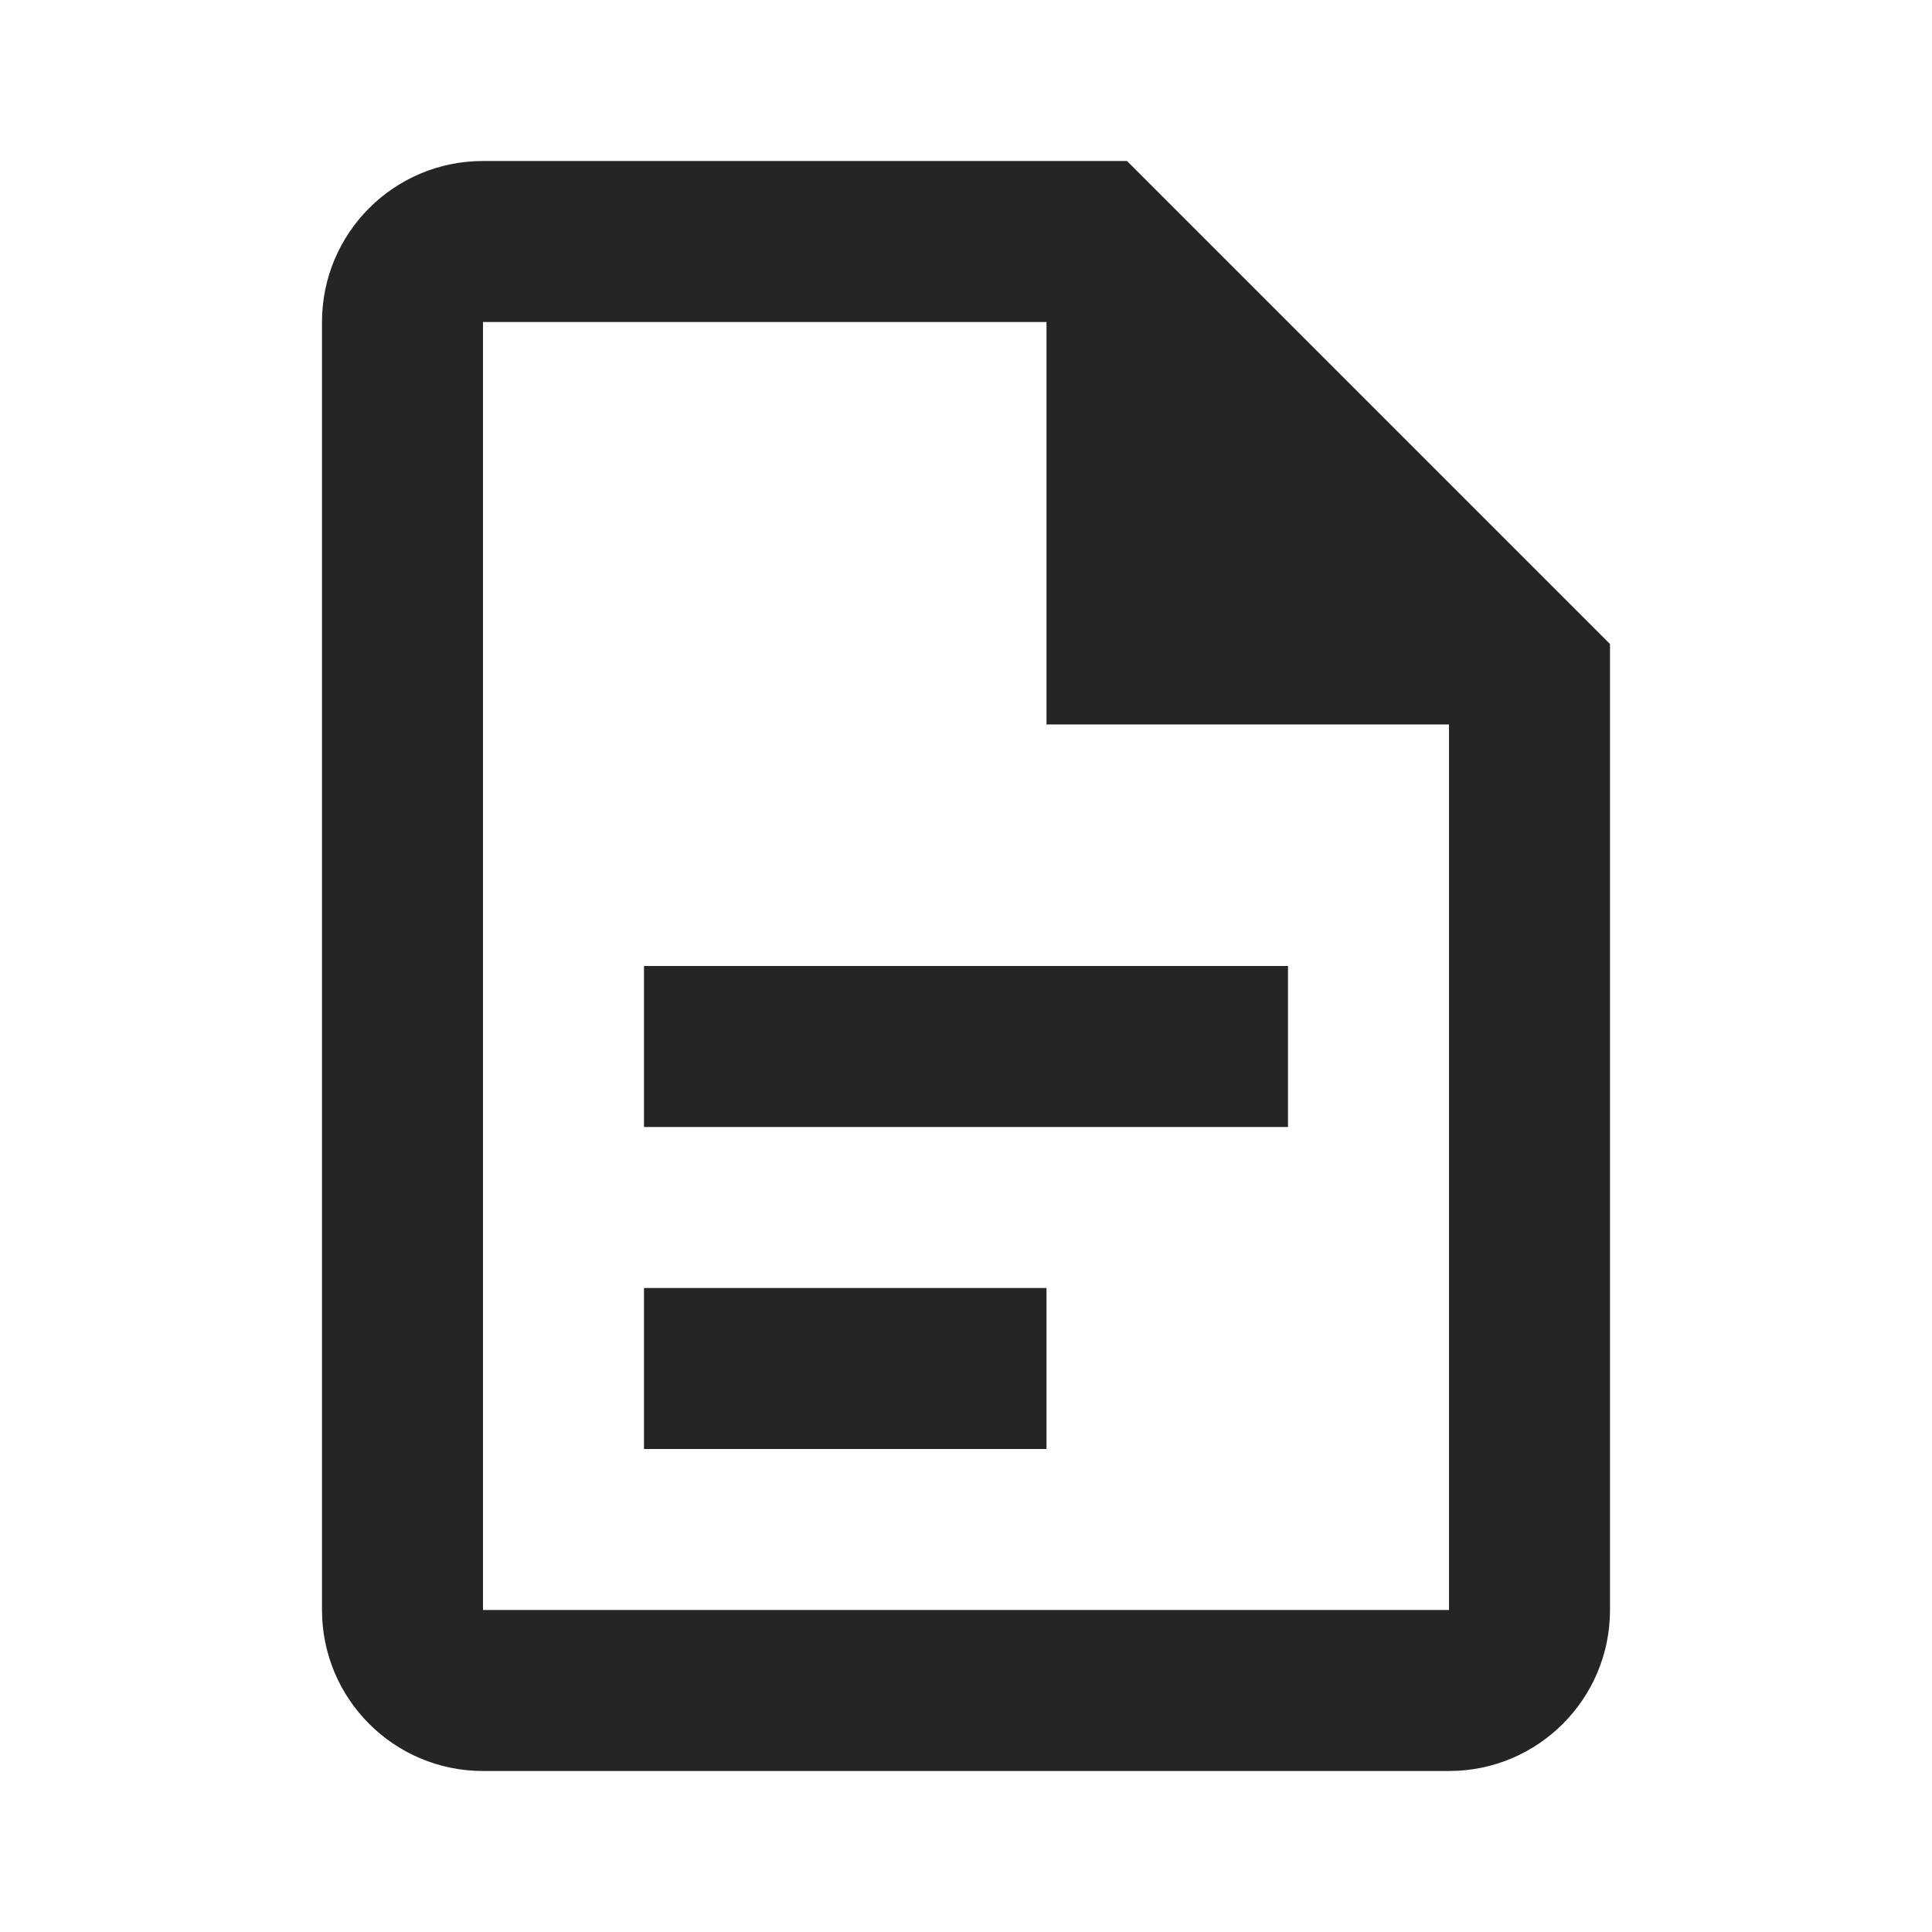
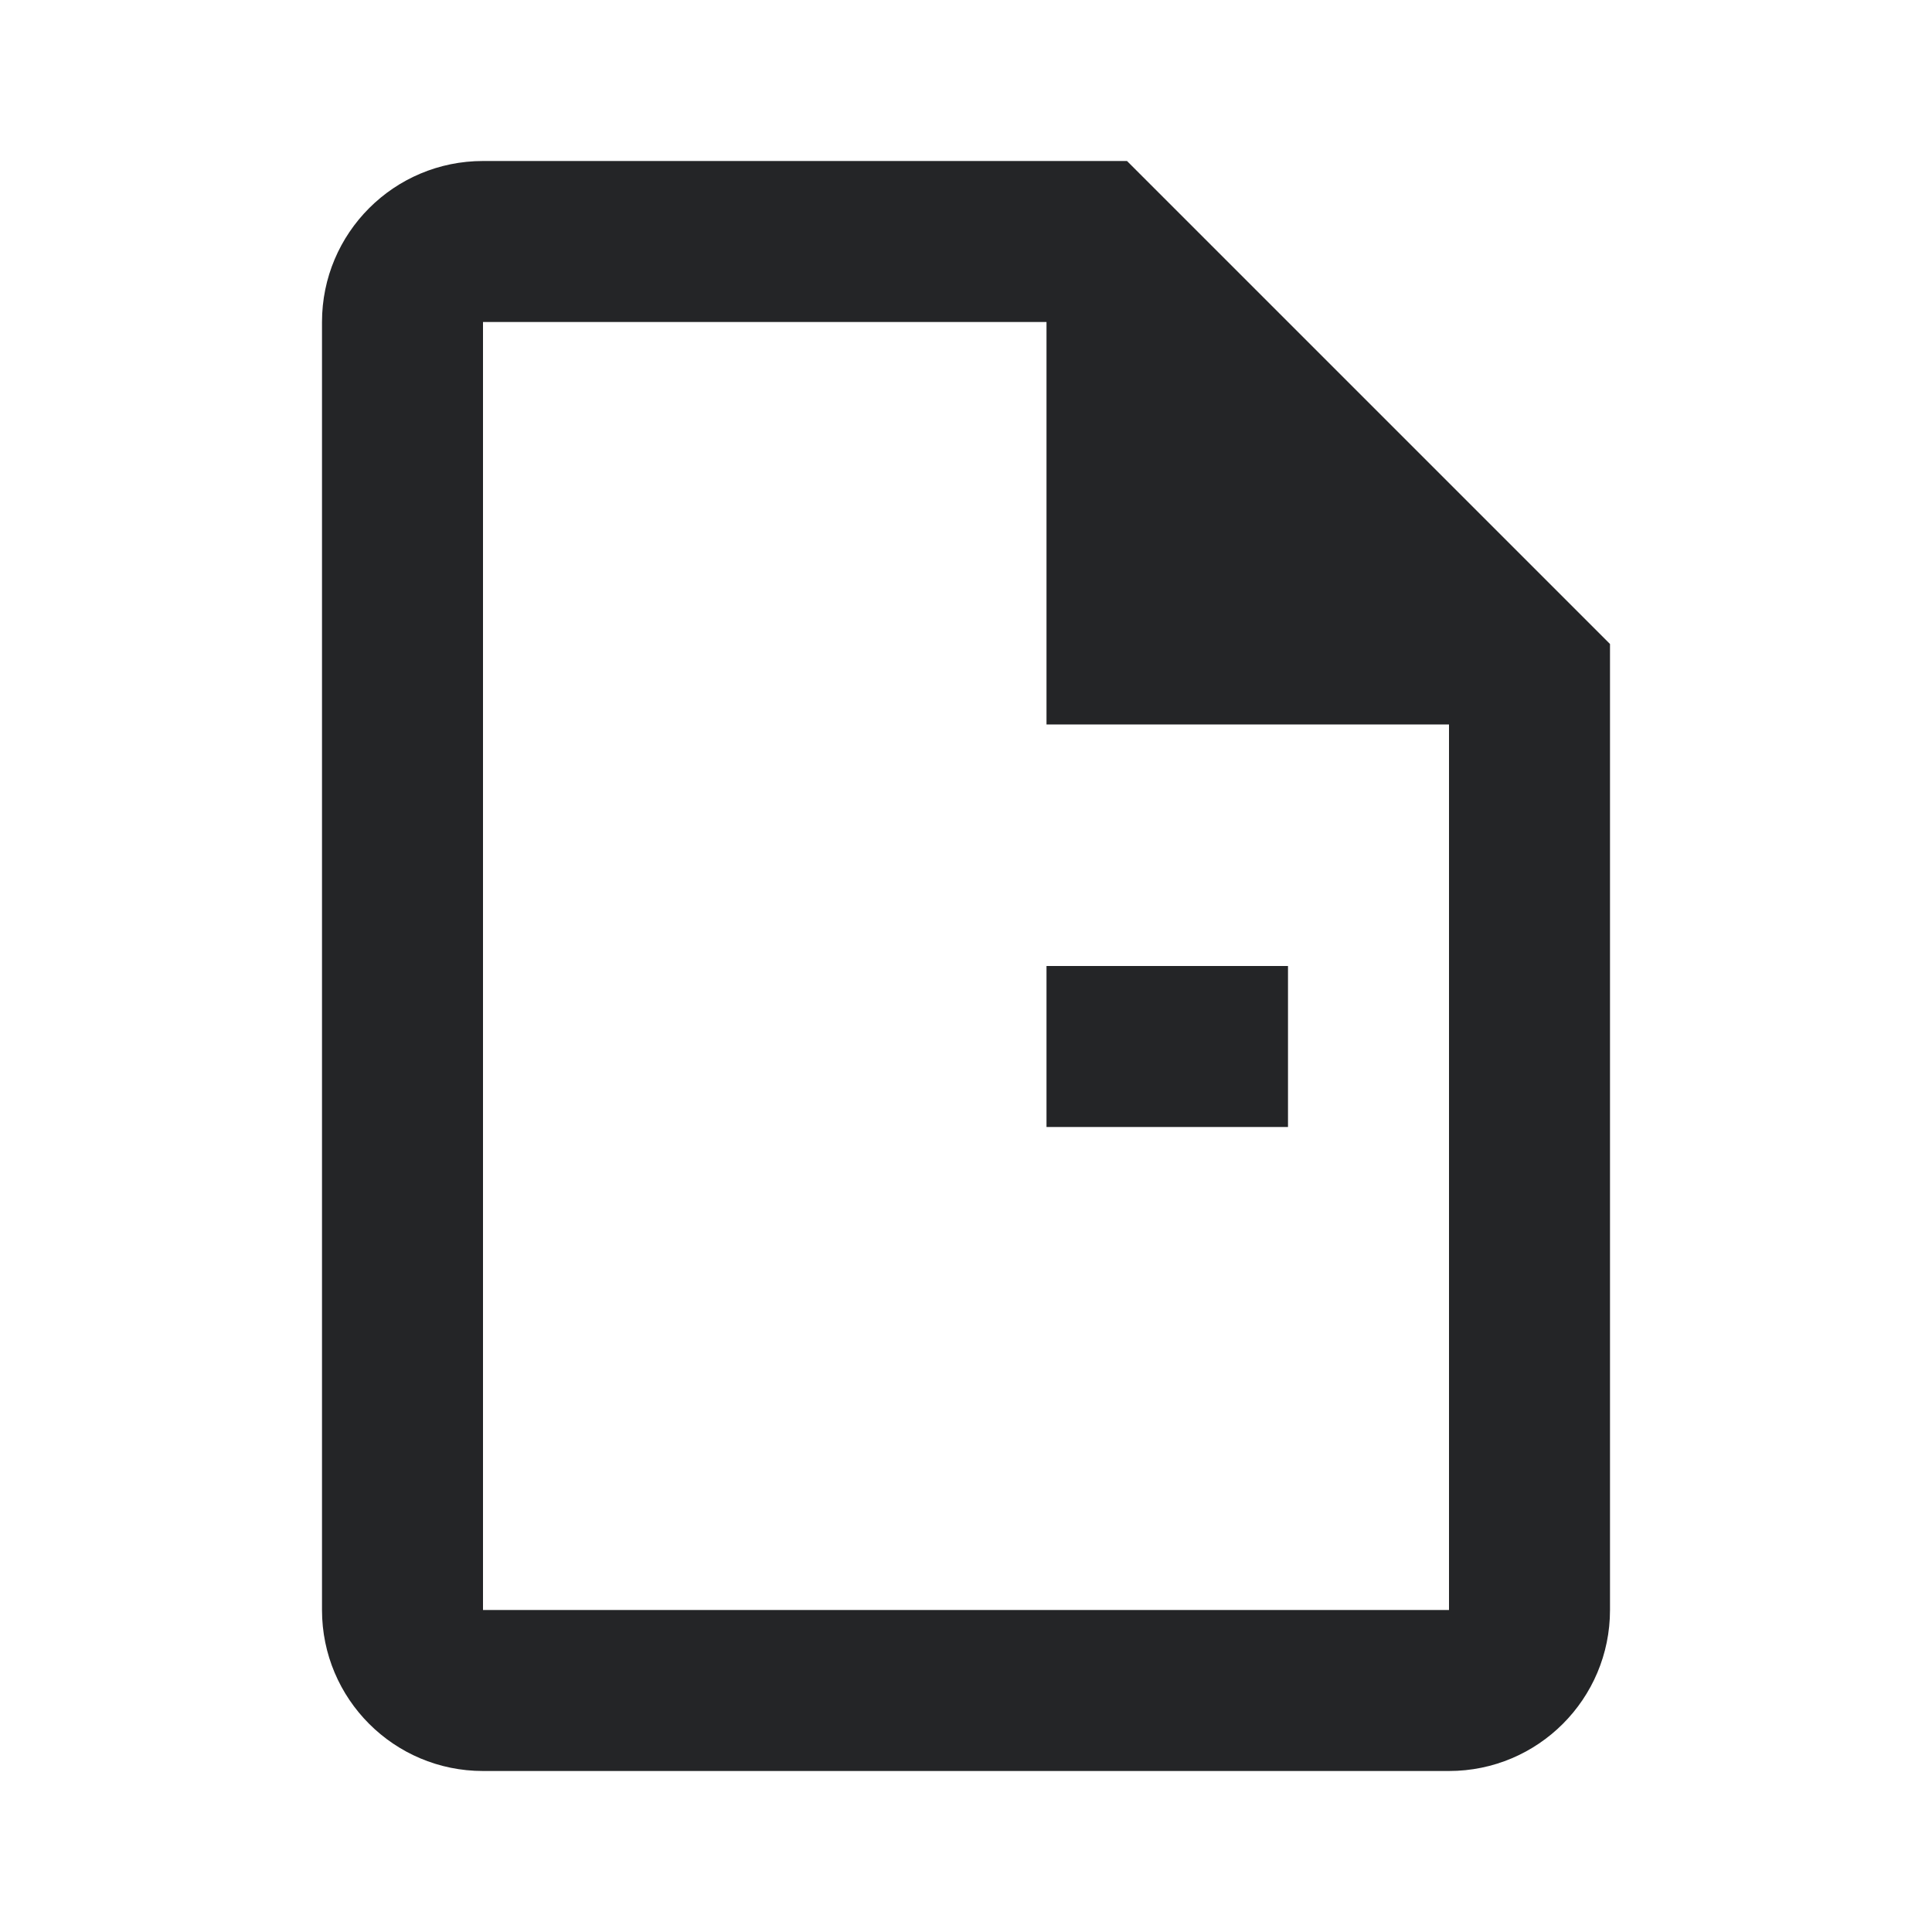
<svg xmlns="http://www.w3.org/2000/svg" height="24" viewBox="0 0 24 24" width="24">
-   <path d="m6 2c-1.105 0-2 .895-2 2v16c0 1.105.895 2 2 2h12c1.105 0 2-.895 2-2v-12l-6-6zm0 2h7v5h5v11h-12zm2 8v2h8v-2zm0 4v2h5v-2z" fill="#242527" fill-rule="evenodd" />
+   <path d="m6 2c-1.105 0-2 .895-2 2v16c0 1.105.895 2 2 2h12c1.105 0 2-.895 2-2v-12l-6-6zm0 2h7v5h5v11h-12zm2 8v2h8v-2zv2h5v-2z" fill="#242527" fill-rule="evenodd" />
</svg>